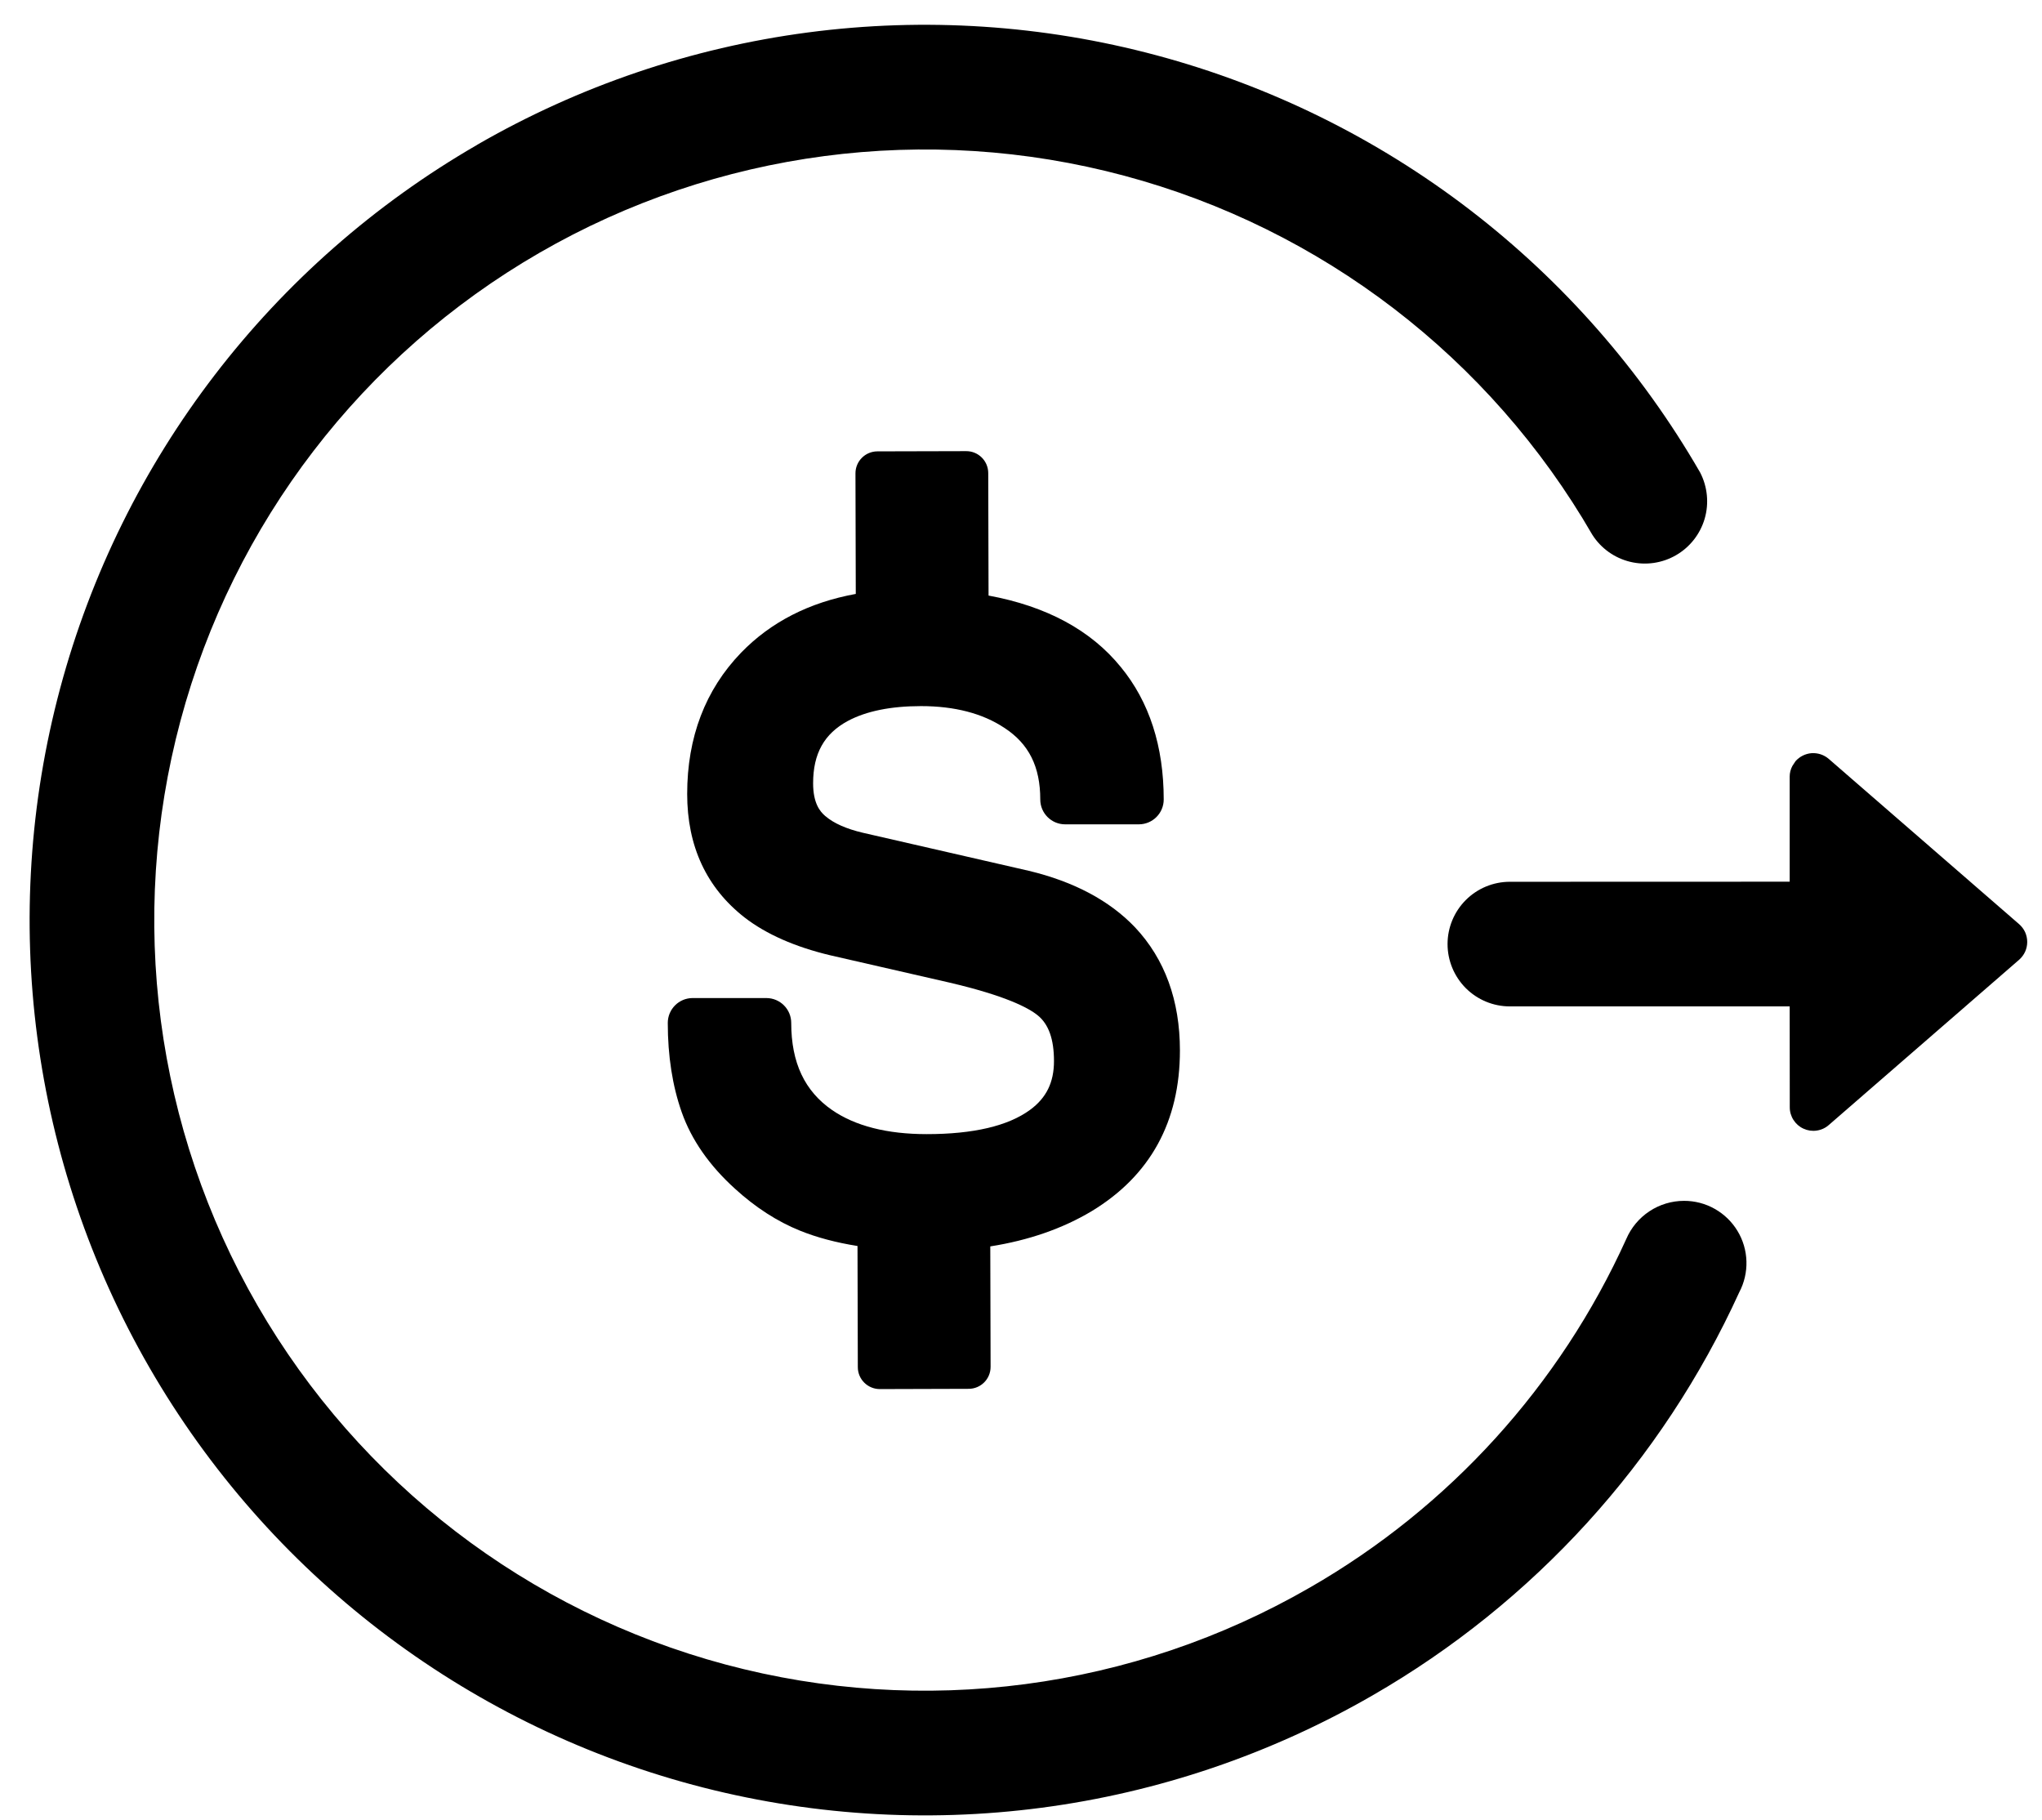
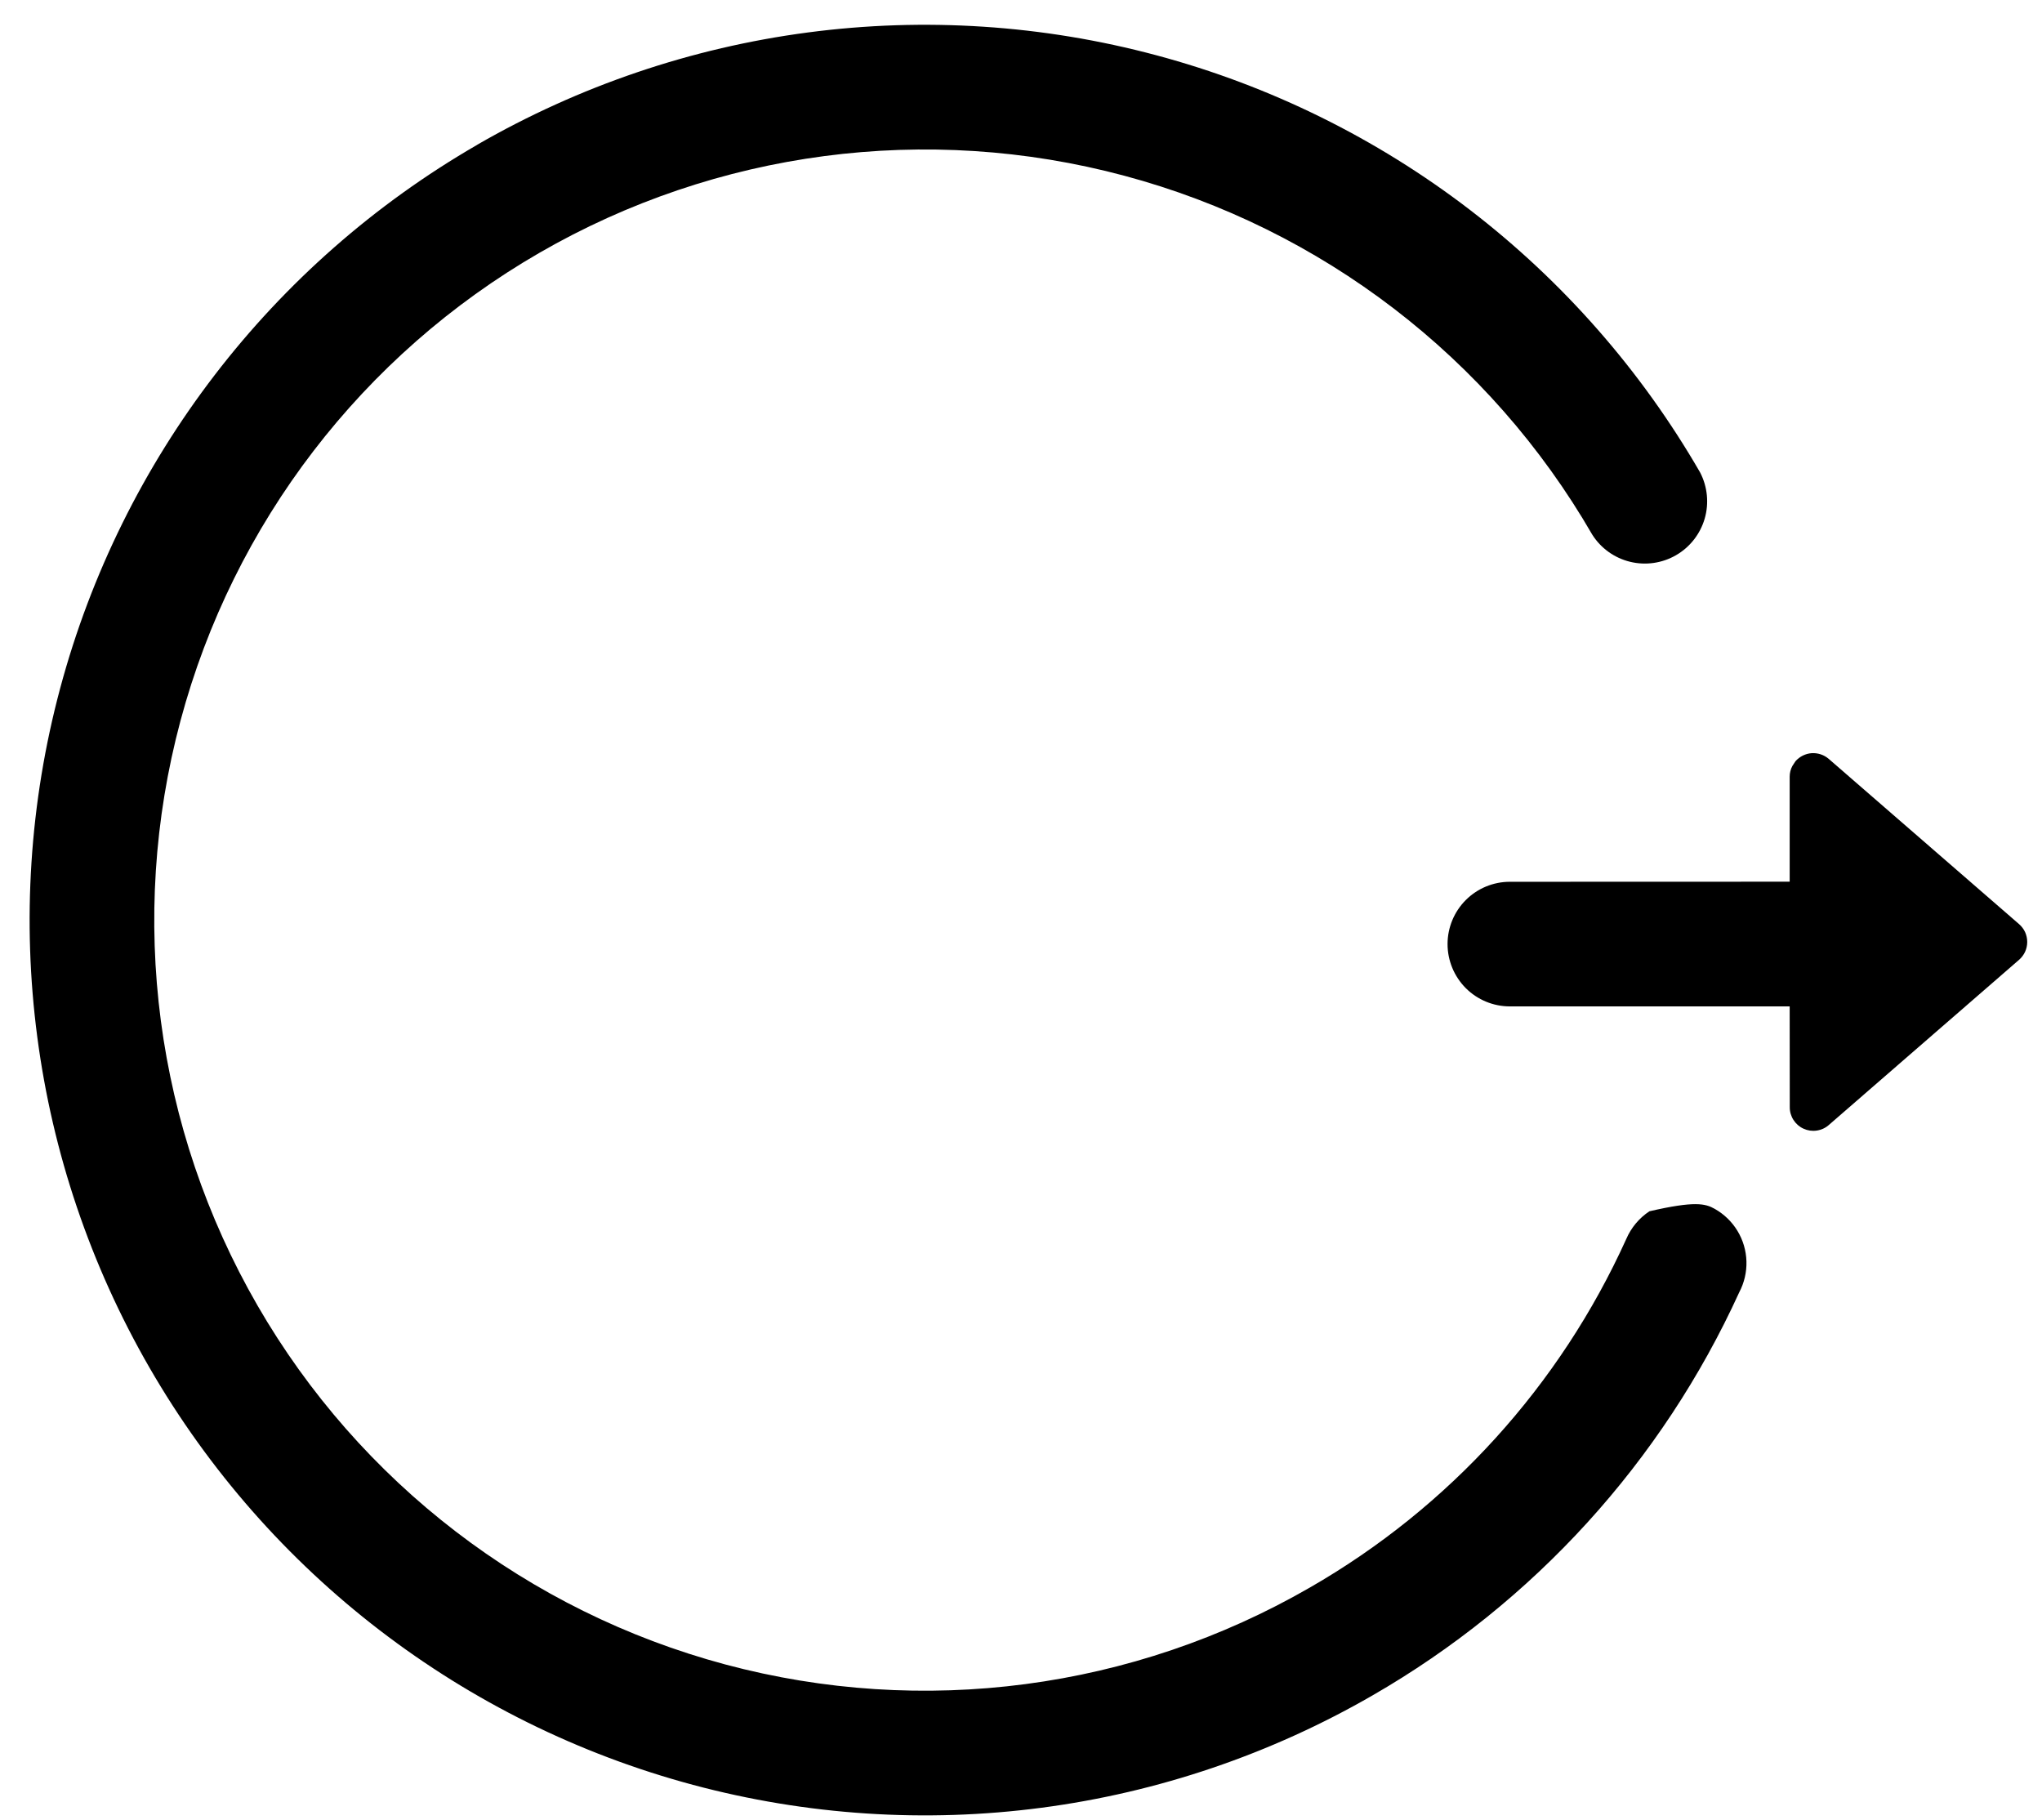
<svg xmlns="http://www.w3.org/2000/svg" width="46" height="41" viewBox="0 0 46 41" fill="none">
-   <path d="M10.749 3.261C13.043 1.937 15.575 1.077 18.201 0.731C20.827 0.385 23.495 0.56 26.053 1.246C28.611 1.931 31.01 3.114 33.111 4.726C35.212 6.339 36.975 8.349 38.299 10.643C38.465 10.964 38.502 11.337 38.401 11.684C38.299 12.031 38.068 12.326 37.755 12.506C37.442 12.687 37.071 12.74 36.72 12.654C36.368 12.568 36.064 12.35 35.87 12.045C33.567 8.058 29.774 5.149 25.326 3.958C20.879 2.767 16.14 3.392 12.153 5.694C8.166 7.996 5.257 11.787 4.066 16.234C2.875 20.681 3.499 25.419 5.8 29.405C8.102 33.392 11.894 36.301 16.34 37.492C20.787 38.683 25.525 38.059 29.511 35.757C32.65 33.953 35.141 31.208 36.634 27.91C36.743 27.655 36.924 27.438 37.156 27.284C37.387 27.131 37.658 27.049 37.936 27.049C38.178 27.048 38.416 27.11 38.627 27.229C38.838 27.348 39.015 27.519 39.14 27.726C39.266 27.933 39.335 28.17 39.342 28.412C39.349 28.654 39.293 28.894 39.18 29.108C37.44 32.923 34.55 36.099 30.915 38.191C28.621 39.514 26.089 40.374 23.464 40.719C20.838 41.065 18.17 40.889 15.612 40.204C10.447 38.819 6.042 35.439 3.368 30.807C0.695 26.175 -0.03 20.671 1.355 15.505C2.74 10.339 6.12 5.935 10.752 3.261H10.749ZM40.447 17.146C40.493 17.094 40.549 17.051 40.611 17.02C40.674 16.989 40.742 16.97 40.811 16.965C40.881 16.961 40.951 16.97 41.017 16.992C41.083 17.014 41.144 17.049 41.197 17.095L45.485 20.817C45.542 20.867 45.588 20.928 45.62 20.997C45.651 21.067 45.667 21.142 45.667 21.217C45.667 21.293 45.651 21.368 45.62 21.437C45.588 21.506 45.542 21.568 45.485 21.618L41.197 25.341C41.12 25.409 41.025 25.452 40.924 25.466C40.823 25.481 40.72 25.466 40.627 25.423C40.534 25.381 40.456 25.312 40.401 25.226C40.346 25.14 40.317 25.04 40.318 24.938L40.316 22.669H34.012C33.64 22.669 33.283 22.521 33.02 22.258C32.757 21.994 32.609 21.637 32.609 21.265C32.609 20.893 32.757 20.536 33.02 20.273C33.283 20.01 33.64 19.862 34.012 19.862L40.316 19.86V17.494C40.316 17.41 40.337 17.327 40.377 17.253L40.447 17.146Z" fill="black" />
-   <path d="M25.57 20.889L25.567 20.886C24.995 20.286 24.191 19.858 23.177 19.615L19.434 18.757C19.063 18.669 18.781 18.544 18.595 18.384L18.592 18.382C18.474 18.282 18.317 18.097 18.317 17.643C18.317 16.974 18.566 16.528 19.098 16.24C19.512 16.018 20.067 15.905 20.748 15.905C21.506 15.905 22.138 16.07 22.625 16.395L22.629 16.397C23.178 16.757 23.434 17.269 23.434 18.008C23.434 18.317 23.685 18.568 23.994 18.568H25.654C25.964 18.568 26.215 18.317 26.215 18.008C26.215 16.81 25.89 15.806 25.25 15.027C24.575 14.195 23.576 13.656 22.269 13.415L22.262 10.655C22.261 10.382 22.039 10.161 21.766 10.162L19.764 10.167C19.491 10.168 19.27 10.39 19.271 10.663L19.278 13.378C18.229 13.569 17.364 14.011 16.695 14.701C15.889 15.536 15.48 16.607 15.48 17.884C15.48 19.06 15.914 19.995 16.773 20.666C17.259 21.042 17.908 21.328 18.7 21.517L21.385 22.132C22.639 22.425 23.16 22.695 23.376 22.87C23.623 23.07 23.743 23.407 23.743 23.901C23.743 24.379 23.572 24.729 23.206 24.998C22.711 25.362 21.927 25.546 20.875 25.546C19.985 25.546 19.27 25.364 18.748 25.006C18.126 24.578 17.824 23.936 17.824 23.042C17.824 22.732 17.573 22.481 17.263 22.481H15.603C15.294 22.481 15.043 22.732 15.043 23.042C15.043 23.784 15.148 24.46 15.357 25.052C15.576 25.674 15.98 26.254 16.557 26.776C17.017 27.196 17.509 27.514 18.02 27.72C18.4 27.874 18.834 27.989 19.317 28.066L19.324 30.795C19.324 31.068 19.547 31.289 19.82 31.289L21.821 31.283C22.095 31.283 22.316 31.061 22.315 30.787L22.308 28.075C23.171 27.939 23.937 27.674 24.596 27.279C25.913 26.48 26.58 25.263 26.58 23.662C26.58 22.535 26.24 21.602 25.57 20.889Z" fill="black" />
+   <path d="M10.749 3.261C13.043 1.937 15.575 1.077 18.201 0.731C20.827 0.385 23.495 0.56 26.053 1.246C28.611 1.931 31.01 3.114 33.111 4.726C35.212 6.339 36.975 8.349 38.299 10.643C38.465 10.964 38.502 11.337 38.401 11.684C38.299 12.031 38.068 12.326 37.755 12.506C37.442 12.687 37.071 12.74 36.72 12.654C36.368 12.568 36.064 12.35 35.87 12.045C33.567 8.058 29.774 5.149 25.326 3.958C20.879 2.767 16.14 3.392 12.153 5.694C8.166 7.996 5.257 11.787 4.066 16.234C2.875 20.681 3.499 25.419 5.8 29.405C8.102 33.392 11.894 36.301 16.34 37.492C20.787 38.683 25.525 38.059 29.511 35.757C32.65 33.953 35.141 31.208 36.634 27.91C36.743 27.655 36.924 27.438 37.156 27.284C38.178 27.048 38.416 27.11 38.627 27.229C38.838 27.348 39.015 27.519 39.14 27.726C39.266 27.933 39.335 28.17 39.342 28.412C39.349 28.654 39.293 28.894 39.18 29.108C37.44 32.923 34.55 36.099 30.915 38.191C28.621 39.514 26.089 40.374 23.464 40.719C20.838 41.065 18.17 40.889 15.612 40.204C10.447 38.819 6.042 35.439 3.368 30.807C0.695 26.175 -0.03 20.671 1.355 15.505C2.74 10.339 6.12 5.935 10.752 3.261H10.749ZM40.447 17.146C40.493 17.094 40.549 17.051 40.611 17.02C40.674 16.989 40.742 16.97 40.811 16.965C40.881 16.961 40.951 16.97 41.017 16.992C41.083 17.014 41.144 17.049 41.197 17.095L45.485 20.817C45.542 20.867 45.588 20.928 45.62 20.997C45.651 21.067 45.667 21.142 45.667 21.217C45.667 21.293 45.651 21.368 45.62 21.437C45.588 21.506 45.542 21.568 45.485 21.618L41.197 25.341C41.12 25.409 41.025 25.452 40.924 25.466C40.823 25.481 40.72 25.466 40.627 25.423C40.534 25.381 40.456 25.312 40.401 25.226C40.346 25.14 40.317 25.04 40.318 24.938L40.316 22.669H34.012C33.64 22.669 33.283 22.521 33.02 22.258C32.757 21.994 32.609 21.637 32.609 21.265C32.609 20.893 32.757 20.536 33.02 20.273C33.283 20.01 33.64 19.862 34.012 19.862L40.316 19.86V17.494C40.316 17.41 40.337 17.327 40.377 17.253L40.447 17.146Z" fill="black" />
</svg>